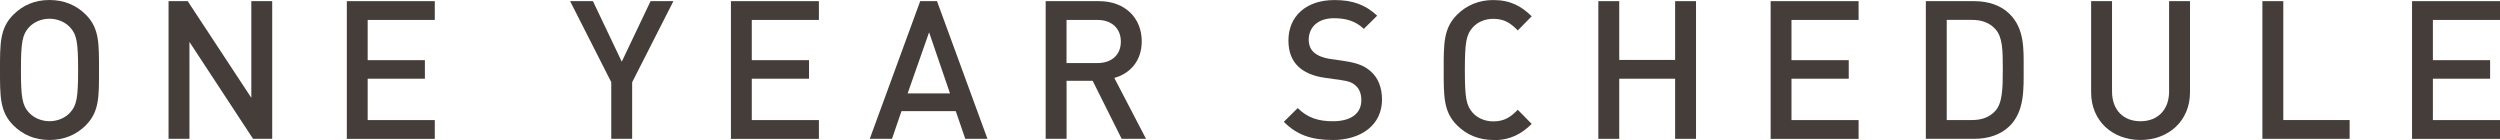
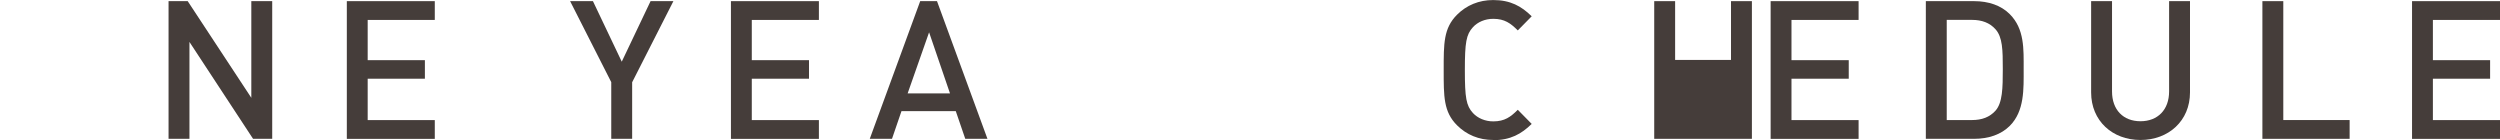
<svg xmlns="http://www.w3.org/2000/svg" id="_レイヤー_2" data-name="レイヤー 2" viewBox="0 0 543.14 30.41">
  <defs>
    <style>
      .cls-1 {
        fill: #453d3a;
      }
    </style>
  </defs>
  <g id="_デザイン" data-name="デザイン">
    <g>
-       <path class="cls-1" d="M18.65,27.22c-2.06,2.06-4.71,3.19-7.9,3.19s-5.8-1.13-7.86-3.19C-.04,24.28,0,20.96,0,15.21S-.04,6.13,2.9,3.19C4.96,1.13,7.56,0,10.75,0s5.84,1.13,7.9,3.19c2.94,2.94,2.86,6.26,2.86,12.01s.08,9.07-2.86,12.01ZM15.21,5.92c-1.05-1.13-2.69-1.85-4.45-1.85s-3.4.71-4.45,1.85c-1.47,1.6-1.76,3.28-1.76,9.28s.29,7.69,1.76,9.28c1.05,1.13,2.69,1.85,4.45,1.85s3.4-.71,4.45-1.85c1.47-1.6,1.76-3.28,1.76-9.28s-.29-7.69-1.76-9.28Z" />
      <path class="cls-1" d="M54.98,30.16l-13.82-21.05v21.05h-4.54V.25h4.16l13.82,21V.25h4.54v29.91h-4.16Z" />
      <path class="cls-1" d="M75.35,30.16V.25h19.11v4.08h-14.58v8.74h12.43v4.03h-12.43v8.99h14.58v4.08h-19.11Z" />
      <path class="cls-1" d="M137.34,17.85v12.31h-4.54v-12.31L123.86.25h4.96l6.26,13.15,6.26-13.15h4.96l-8.95,17.6Z" />
      <path class="cls-1" d="M158.8,30.16V.25h19.11v4.08h-14.58v8.74h12.43v4.03h-12.43v8.99h14.58v4.08h-19.11Z" />
      <path class="cls-1" d="M209.71,30.16l-2.06-6.01h-11.8l-2.06,6.01h-4.83L199.92.25h3.65l10.96,29.91h-4.83ZM201.85,7.02l-4.66,13.27h9.2l-4.54-13.27Z" />
-       <path class="cls-1" d="M243.69,30.16l-6.3-12.6h-5.67v12.6h-4.54V.25h11.59c5.67,0,9.28,3.66,9.28,8.74,0,4.29-2.6,7.02-5.96,7.94l6.89,13.23h-5.29ZM238.43,4.33h-6.72v9.37h6.72c3.02,0,5.08-1.72,5.08-4.66s-2.06-4.71-5.08-4.71Z" />
-       <path class="cls-1" d="M289.51,30.41c-4.5,0-7.73-1.05-10.59-3.95l3.02-2.98c2.18,2.18,4.58,2.86,7.65,2.86,3.91,0,6.17-1.68,6.17-4.58,0-1.3-.38-2.39-1.18-3.11-.76-.71-1.51-1.01-3.28-1.26l-3.53-.5c-2.44-.34-4.37-1.18-5.67-2.39-1.47-1.39-2.18-3.28-2.18-5.71,0-5.21,3.78-8.78,10-8.78,3.95,0,6.72,1.01,9.28,3.4l-2.9,2.86c-1.85-1.76-3.99-2.31-6.51-2.31-3.53,0-5.46,2.02-5.46,4.66,0,1.09.34,2.06,1.13,2.77.76.67,1.97,1.18,3.36,1.39l3.4.5c2.77.42,4.33,1.09,5.59,2.23,1.64,1.43,2.44,3.57,2.44,6.13,0,5.5-4.5,8.78-10.75,8.78Z" />
      <path class="cls-1" d="M324.41,30.41c-3.11,0-5.8-1.13-7.86-3.19-2.94-2.94-2.9-6.26-2.9-12.01s-.04-9.07,2.9-12.01c2.06-2.06,4.75-3.19,7.86-3.19,3.74,0,6.13,1.34,8.36,3.53l-3.02,3.07c-1.55-1.55-2.86-2.52-5.33-2.52-1.76,0-3.36.67-4.41,1.81-1.47,1.6-1.76,3.32-1.76,9.33s.29,7.73,1.76,9.33c1.05,1.13,2.65,1.81,4.41,1.81,2.48,0,3.78-.97,5.33-2.52l3.02,3.07c-2.23,2.18-4.62,3.53-8.36,3.53Z" />
-       <path class="cls-1" d="M363.93,30.16v-13.06h-12.14v13.06h-4.54V.25h4.54v12.77h12.14V.25h4.54v29.91h-4.54Z" />
+       <path class="cls-1" d="M363.93,30.16v-13.06v13.06h-4.54V.25h4.54v12.77h12.14V.25h4.54v29.91h-4.54Z" />
      <path class="cls-1" d="M384.68,30.16V.25h19.11v4.08h-14.58v8.74h12.44v4.03h-12.44v8.99h14.58v4.08h-19.11Z" />
      <path class="cls-1" d="M436.63,27.35c-1.89,1.89-4.62,2.81-7.73,2.81h-10.5V.25h10.5c3.11,0,5.84.92,7.73,2.82,3.23,3.23,3.02,7.6,3.02,11.93s.21,9.12-3.02,12.35ZM433.52,6.34c-1.26-1.39-2.94-2.02-5.08-2.02h-5.5v21.76h5.5c2.14,0,3.82-.63,5.08-2.02,1.55-1.72,1.6-4.96,1.6-9.07s-.04-6.93-1.6-8.65Z" />
      <path class="cls-1" d="M465.02,30.41c-6.09,0-10.71-4.16-10.71-10.33V.25h4.54v19.62c0,3.99,2.44,6.47,6.18,6.47s6.22-2.48,6.22-6.47V.25h4.54v19.83c0,6.17-4.66,10.33-10.75,10.33Z" />
      <path class="cls-1" d="M491.52,30.16V.25h4.54v25.83h14.41v4.08h-18.95Z" />
      <path class="cls-1" d="M524.03,30.16V.25h19.11v4.08h-14.58v8.74h12.43v4.03h-12.43v8.99h14.58v4.08h-19.11Z" />
    </g>
  </g>
</svg>